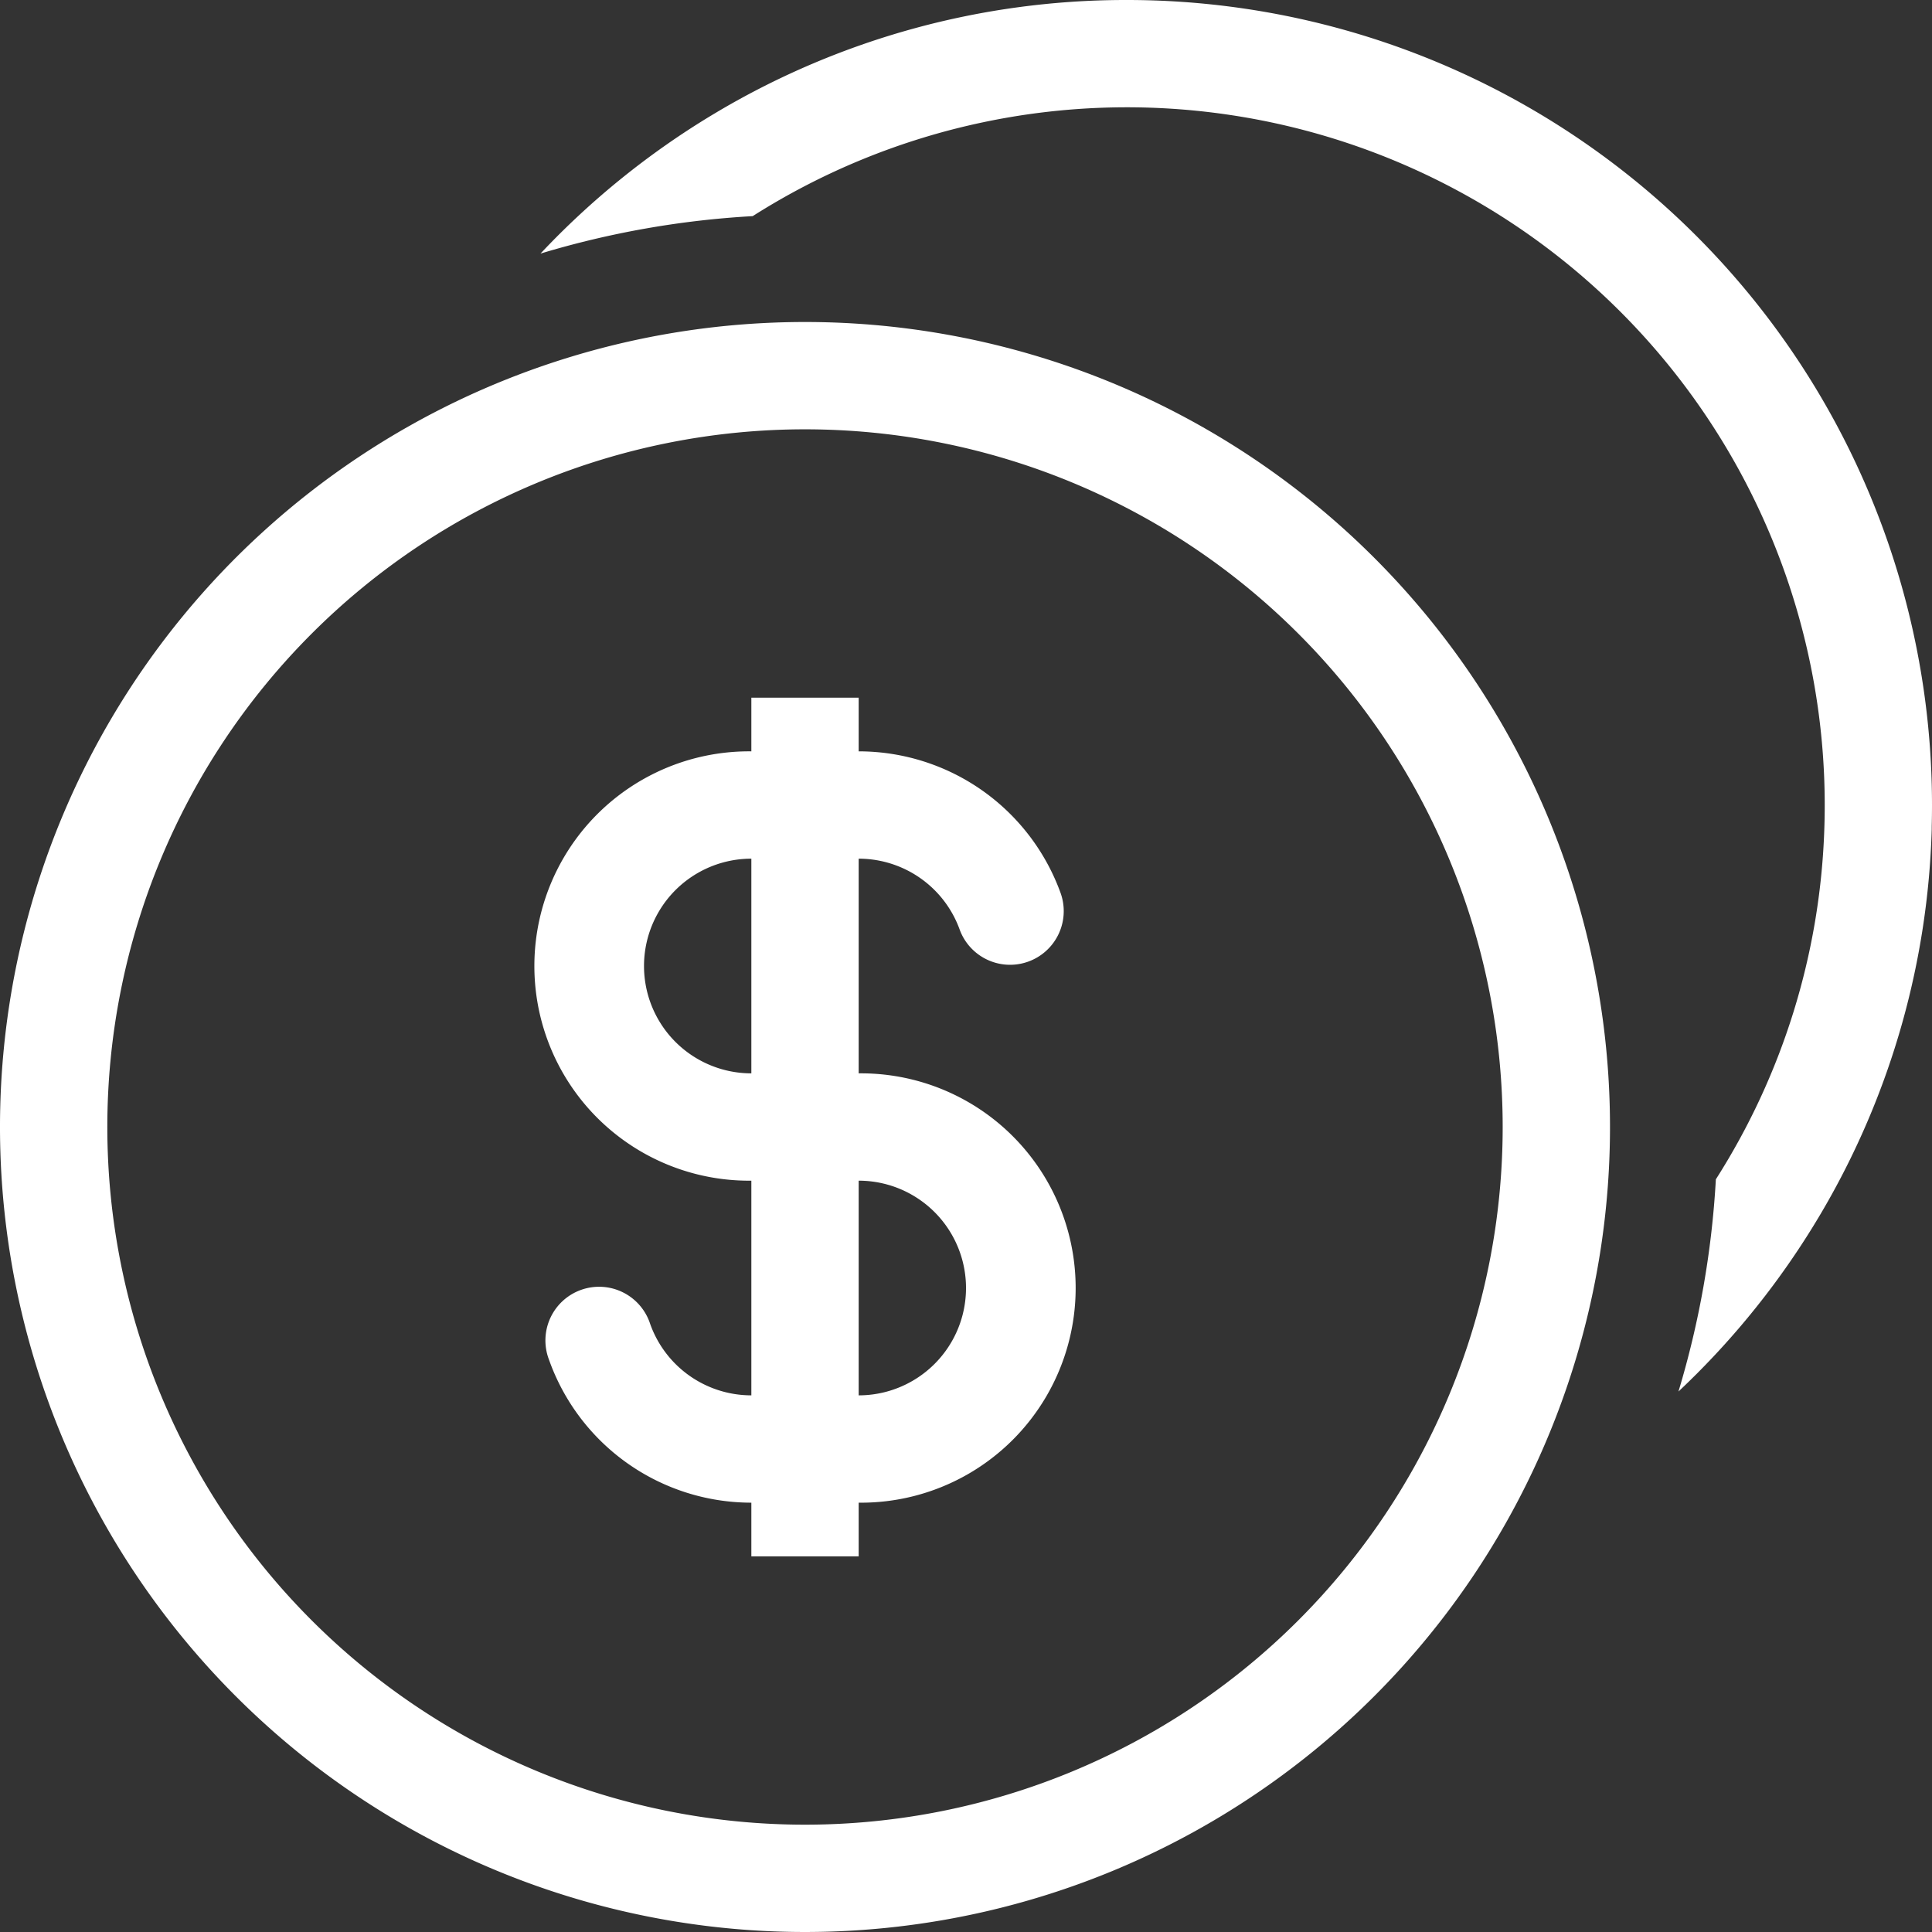
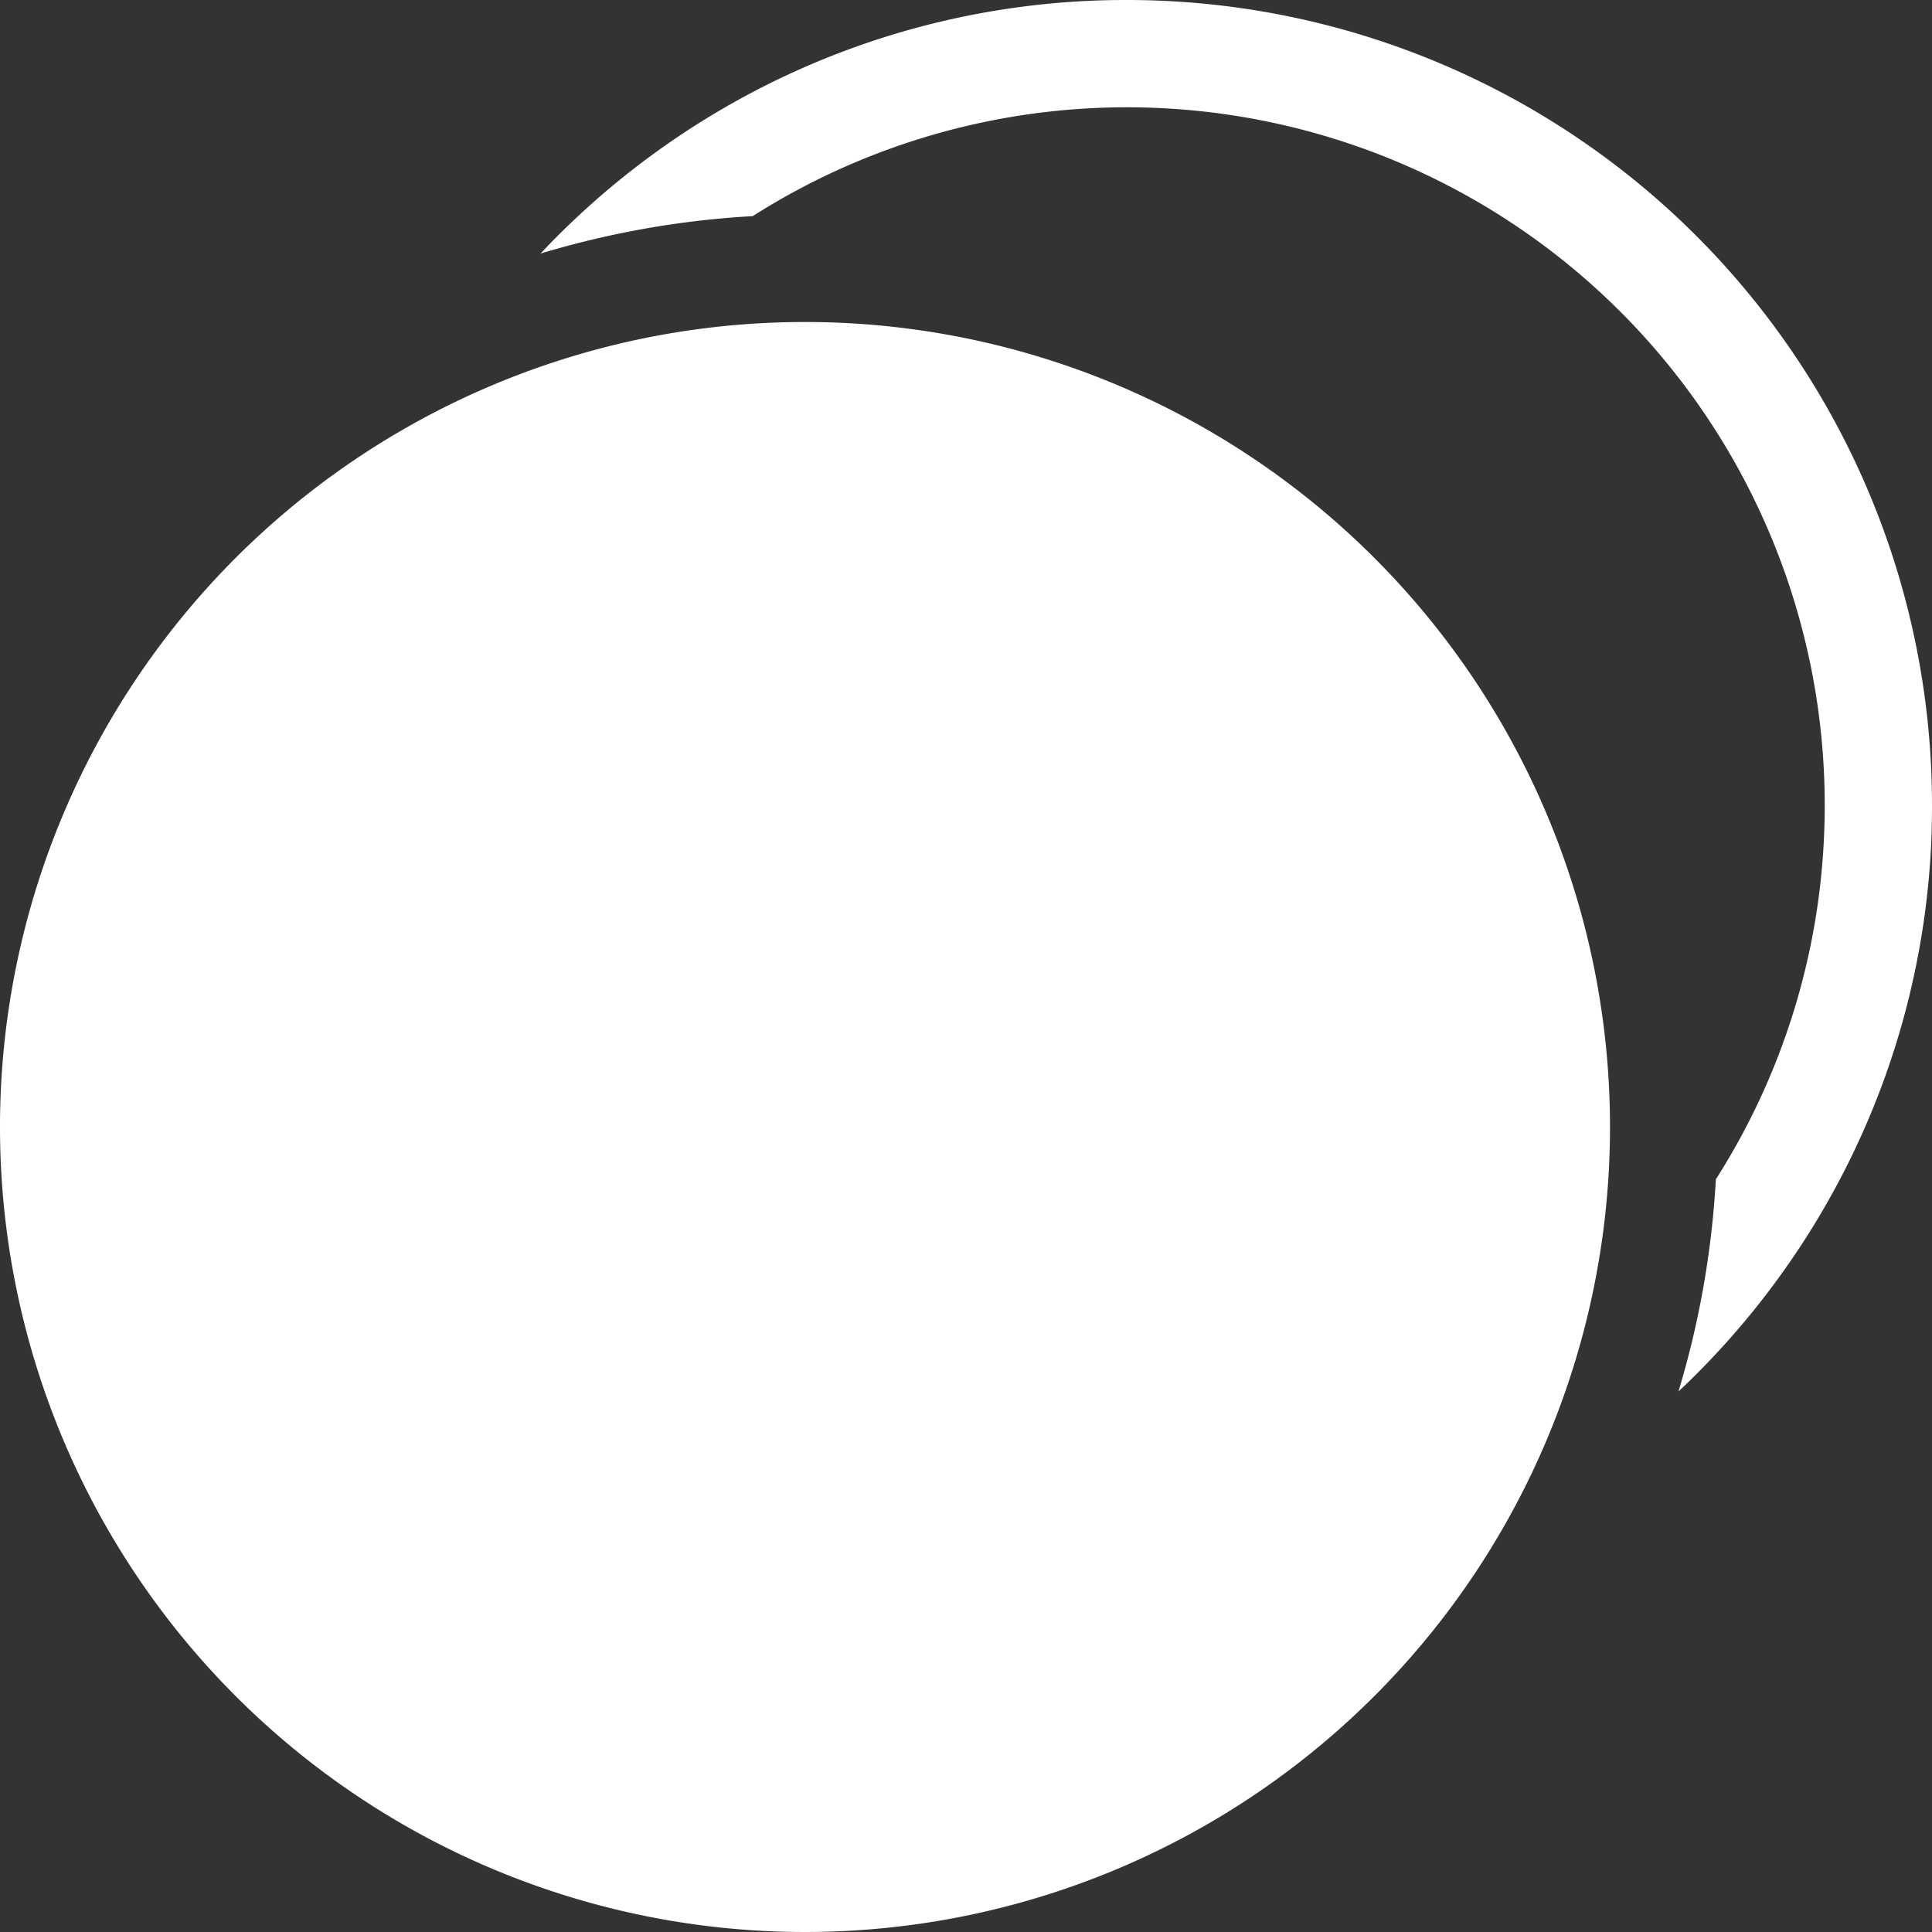
<svg xmlns="http://www.w3.org/2000/svg" width="78" height="78" viewBox="0 0 78 78">
  <rect x="0" y="0" width="78" height="78" fill="#333333" stroke="none" />
  <g id="descuentos-icon" transform="translate(-6 -6)">
    <path id="Path_19507" data-name="Path 19507" d="M63.524,53.612A28.017,28.017,0,0,0,67.9,39.538q.019-.517.019-1.038A28.172,28.172,0,0,0,24.638,14.726a36.732,36.732,0,0,0-8.567,1.512A32.649,32.649,0,0,1,23,10.642l.275-.164A32.347,32.347,0,0,1,39.641,6h.109a32.5,32.5,0,0,1,32.5,32.5q0,.437-.011.873l0,.105a32.329,32.329,0,0,1-4.215,15.065q-.123.216-.249.43a32.641,32.641,0,0,1-5.761,7.206A36.718,36.718,0,0,0,63.524,53.612Z" transform="translate(11.75)" fill="#fff" />
-     <path id="Path_19508" data-name="Path 19508" d="M37.173,26.945A8.669,8.669,0,0,0,29,21.167V19H24.667v2.167a8.667,8.667,0,1,0,0,17.333v8.667a4.336,4.336,0,0,1-4.087-2.889,2.167,2.167,0,1,0-4.085,1.444A8.669,8.669,0,0,0,24.667,51.5v2.167H29V51.5a8.667,8.667,0,1,0,0-17.333V25.5a4.336,4.336,0,0,1,4.087,2.889,2.167,2.167,0,0,0,4.085-1.444ZM24.667,25.5a4.333,4.333,0,1,0,0,8.667ZM29,47.167A4.333,4.333,0,0,0,29,38.5Z" transform="translate(11.667 15.167)" fill="#fff" fill-rule="evenodd" />
-     <path id="Path_19509" data-name="Path 19509" d="M71,44.5A32.5,32.5,0,1,1,38.5,12,32.5,32.5,0,0,1,71,44.5Zm-4.333,0A28.167,28.167,0,1,1,38.5,16.333,28.167,28.167,0,0,1,66.667,44.5Z" transform="translate(0 7)" fill="#fff" fill-rule="evenodd" />
+     <path id="Path_19509" data-name="Path 19509" d="M71,44.5A32.5,32.5,0,1,1,38.5,12,32.5,32.5,0,0,1,71,44.5Zm-4.333,0Z" transform="translate(0 7)" fill="#fff" fill-rule="evenodd" />
  </g>
</svg>